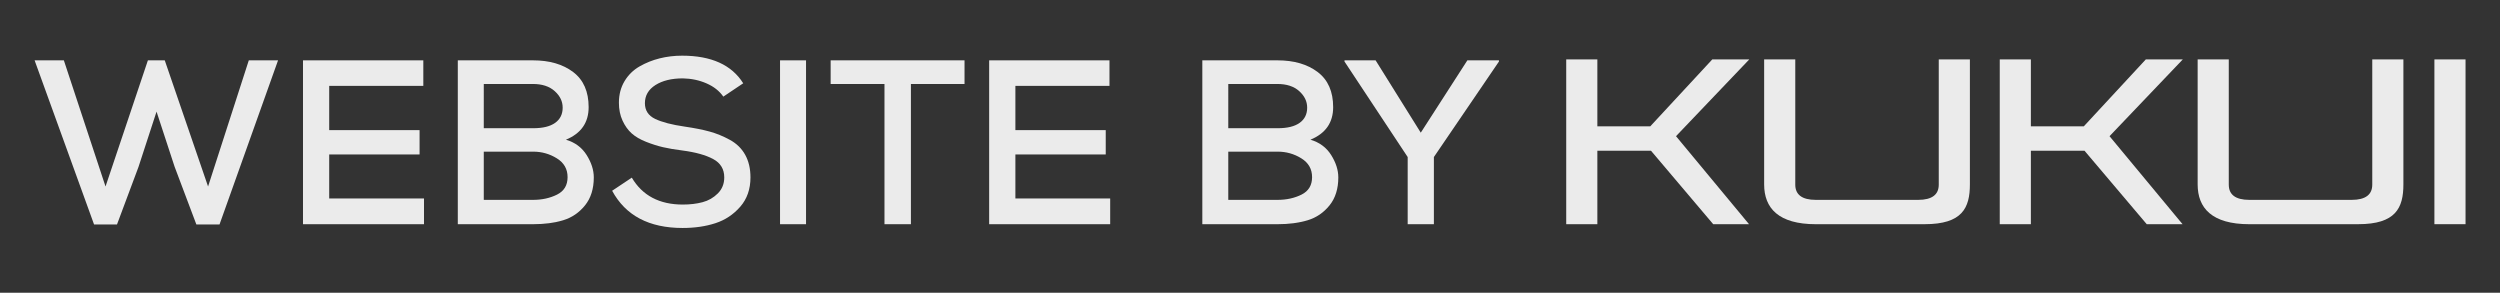
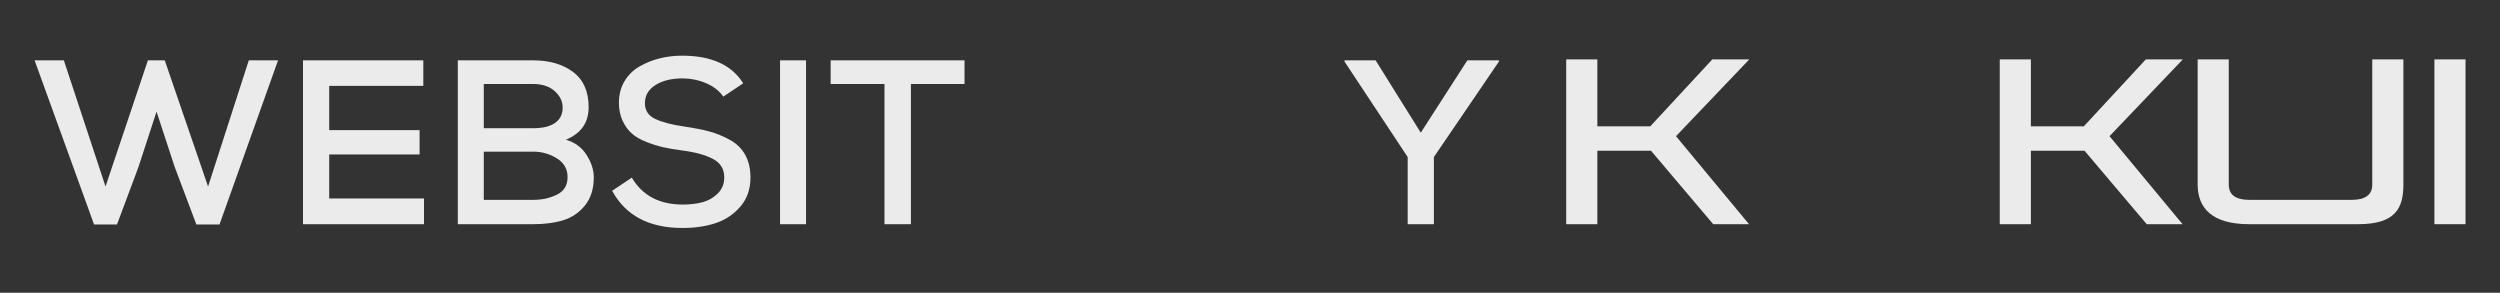
<svg xmlns="http://www.w3.org/2000/svg" version="1.1" id="Layer_1" x="0px" y="0px" width="128.096px" height="15px" viewBox="0 0 128.096 15" enable-background="new 0 0 128.096 15" xml:space="preserve">
  <rect x="0" y="0" width="128.096" height="15" fill="#333333" stroke="none" />
  <g>
    <path fill="#ebebeb" d="M11.248,11.5h-1.187L8.945,8.538L8.021,5.719L7.098,8.549L5.995,11.5H4.819L1.773,3.092h1.499l2.135,6.464   l2.171-6.464h0.864l2.219,6.464l2.087-6.464h1.499L11.248,11.5z" />
    <path fill="#ebebeb" d="M21.725,11.488h-6.2V3.092h6.165V4.4h-4.822v2.267h4.63v1.247h-4.63v2.255h4.857V11.488z" />
    <path fill="#ebebeb" d="M27.306,3.092c0.848,0,1.535,0.2,2.063,0.6c0.528,0.4,0.792,1,0.792,1.799c0,0.792-0.388,1.347-1.164,1.667   c0.464,0.136,0.818,0.398,1.062,0.786c0.244,0.388,0.366,0.77,0.366,1.146c0,0.583-0.15,1.061-0.45,1.433   c-0.3,0.372-0.671,0.625-1.115,0.761c-0.444,0.136-0.961,0.204-1.553,0.204h-3.85V3.092H27.306z M24.788,6.57h2.531   c0.496,0,0.871-0.092,1.127-0.276c0.256-0.184,0.384-0.443,0.384-0.779c0-0.32-0.136-0.602-0.408-0.846   c-0.271-0.244-0.644-0.366-1.115-0.366h-2.519V6.57z M24.788,10.241h2.519c0.464,0,0.875-0.09,1.235-0.27   c0.36-0.18,0.54-0.478,0.54-0.894c0-0.416-0.184-0.738-0.552-0.965c-0.368-0.228-0.771-0.342-1.211-0.342h-2.531V10.241z" />
    <path fill="#ebebeb" d="M37.062,4.951c-0.2-0.288-0.486-0.514-0.858-0.677c-0.372-0.164-0.777-0.25-1.217-0.258   c-0.576,0-1.043,0.114-1.403,0.342c-0.359,0.228-0.54,0.538-0.54,0.929c0,0.368,0.174,0.636,0.522,0.804   c0.348,0.168,0.854,0.3,1.517,0.396c0.496,0.072,0.919,0.156,1.271,0.252c0.352,0.096,0.7,0.238,1.043,0.426   c0.344,0.188,0.606,0.444,0.786,0.768c0.18,0.324,0.27,0.709,0.27,1.158c0,0.6-0.174,1.099-0.522,1.499   c-0.348,0.4-0.771,0.682-1.271,0.845c-0.5,0.164-1.062,0.246-1.685,0.246c-1.719,0-2.922-0.636-3.61-1.907l1.008-0.672   c0.543,0.919,1.415,1.379,2.614,1.379c0.368,0,0.704-0.04,1.008-0.12c0.304-0.08,0.565-0.23,0.785-0.45   c0.22-0.22,0.33-0.494,0.33-0.821c0-0.424-0.19-0.738-0.57-0.942c-0.38-0.204-0.905-0.35-1.577-0.438   c-0.384-0.048-0.713-0.104-0.989-0.168s-0.566-0.156-0.87-0.276s-0.55-0.264-0.738-0.432c-0.188-0.168-0.344-0.386-0.468-0.654   c-0.124-0.268-0.186-0.574-0.186-0.917c0-0.416,0.096-0.784,0.288-1.104s0.448-0.571,0.768-0.755s0.664-0.322,1.032-0.414   c0.368-0.092,0.751-0.138,1.151-0.138c1.495,0,2.539,0.472,3.13,1.415L37.062,4.951z" />
    <path fill="#ebebeb" d="M39.968,11.488V3.092h1.332v8.396H39.968z" />
    <path fill="#ebebeb" d="M45.319,4.304h-2.758V3.092h6.86v1.211h-2.747v7.184h-1.355V4.304z" />
-     <path fill="#ebebeb" d="M56.884,11.488h-6.201V3.092h6.165V4.4h-4.821v2.267h4.629v1.247h-4.629v2.255h4.857V11.488z" />
-     <path fill="#ebebeb" d="M65.454,3.092c0.848,0,1.535,0.2,2.063,0.6c0.528,0.4,0.792,1,0.792,1.799c0,0.792-0.388,1.347-1.164,1.667   c0.464,0.136,0.818,0.398,1.062,0.786c0.244,0.388,0.366,0.77,0.366,1.146c0,0.583-0.15,1.061-0.45,1.433   c-0.3,0.372-0.671,0.625-1.115,0.761c-0.444,0.136-0.961,0.204-1.553,0.204h-3.85V3.092H65.454z M62.935,6.57h2.531   c0.496,0,0.871-0.092,1.127-0.276c0.256-0.184,0.384-0.443,0.384-0.779c0-0.32-0.136-0.602-0.408-0.846   c-0.271-0.244-0.644-0.366-1.115-0.366h-2.519V6.57z M62.935,10.241h2.519c0.464,0,0.875-0.09,1.235-0.27   c0.36-0.18,0.54-0.478,0.54-0.894c0-0.416-0.184-0.738-0.552-0.965c-0.368-0.228-0.771-0.342-1.211-0.342h-2.531V10.241z" />
    <path fill="#ebebeb" d="M72.798,6.798l2.387-3.706h1.619v0.06L73.47,8.046v3.442h-1.343V8.046l-3.238-4.894v-0.06h1.595   L72.798,6.798z" />
    <path fill="#ebebeb" d="M87.783,11.488l-3.19-3.766h-2.747v3.766h-1.595V3.044h1.595v3.43h2.71l3.179-3.43h1.895l-3.754,3.934   l3.742,4.51H87.783z" />
-     <path fill="#ebebeb" d="M93.042,11.488c-1.919,0-2.65-0.828-2.65-2.039V3.044h1.595v6.417c0,0.504,0.335,0.78,1.055,0.78h5.241   c0.72,0,1.056-0.276,1.056-0.78V3.044h1.595v6.404c0,1.211-0.396,2.039-2.314,2.039H93.042z" />
    <path fill="#ebebeb" d="M109.996,11.488l-3.19-3.766h-2.747v3.766h-1.595V3.044h1.595v3.43h2.711l3.178-3.43h1.895l-3.754,3.934   l3.742,4.51H109.996z" />
    <path fill="#ebebeb" d="M115.254,11.488c-1.919,0-2.65-0.828-2.65-2.039V3.044h1.595v6.417c0,0.504,0.335,0.78,1.055,0.78h5.241   c0.72,0,1.056-0.276,1.056-0.78V3.044h1.595v6.404c0,1.211-0.396,2.039-2.314,2.039H115.254z" />
    <path fill="#ebebeb" d="M124.735,11.488V3.044h1.595v8.443H124.735z" />
  </g>
</svg>